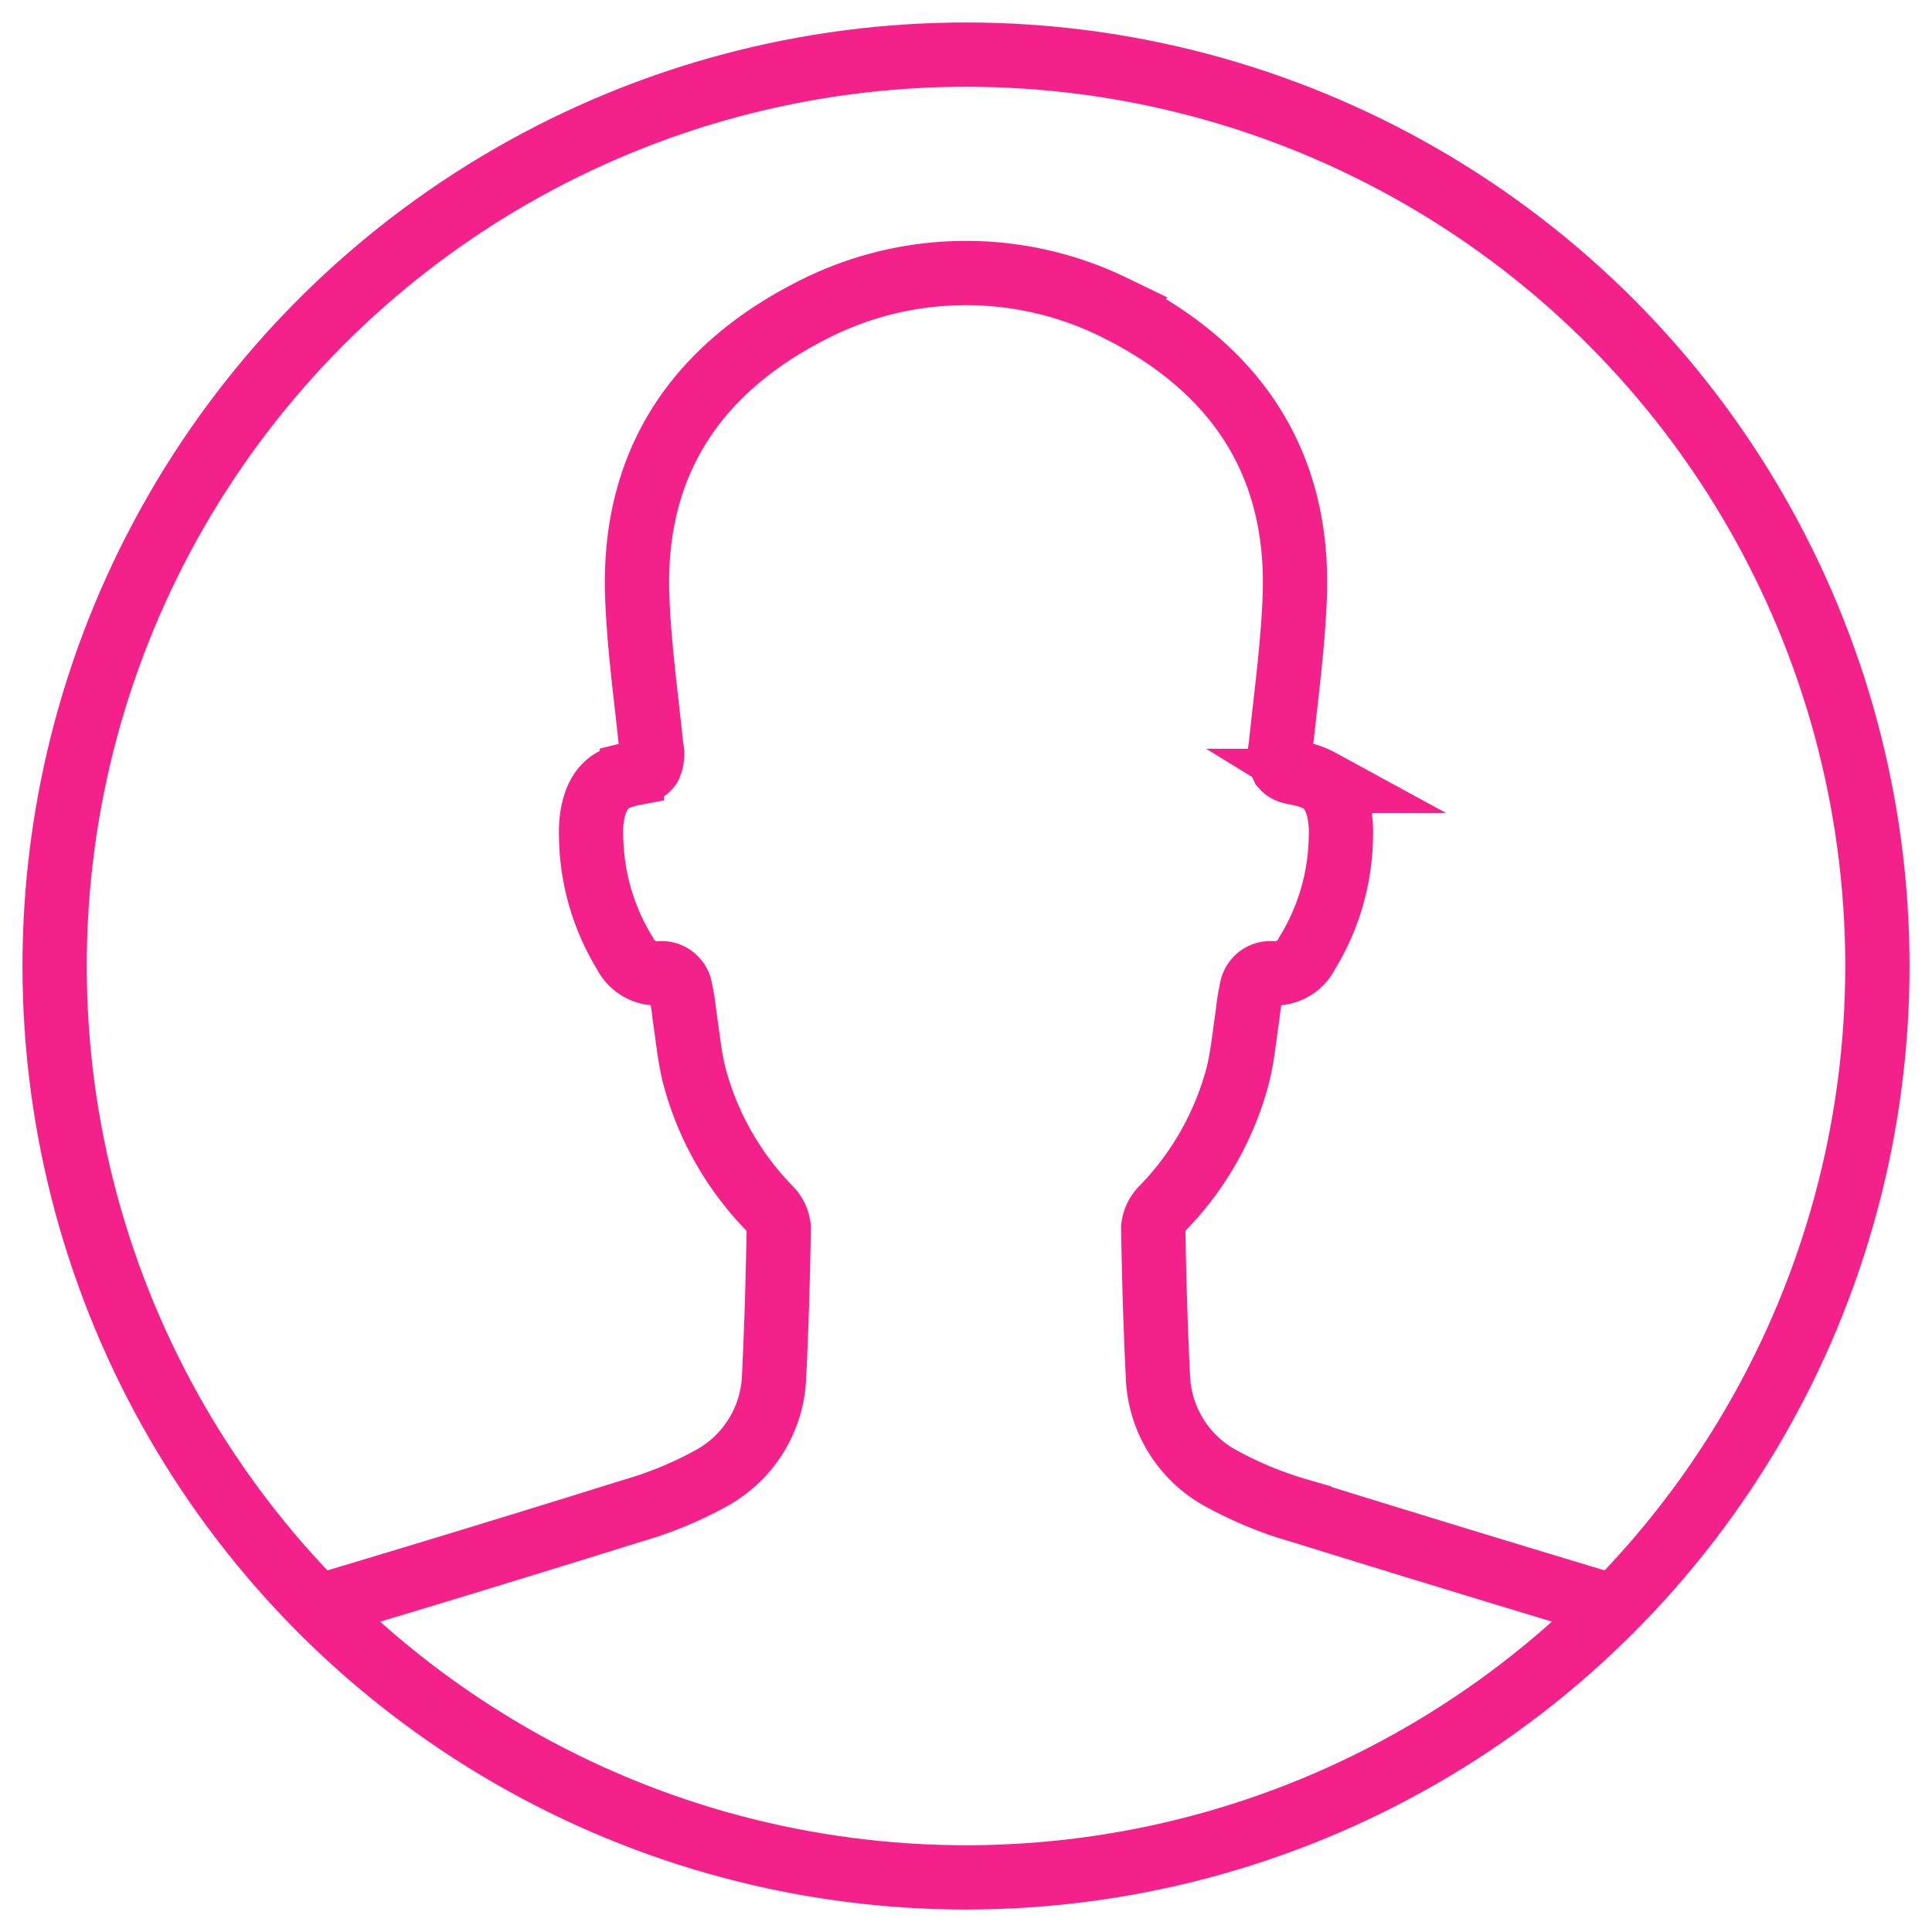
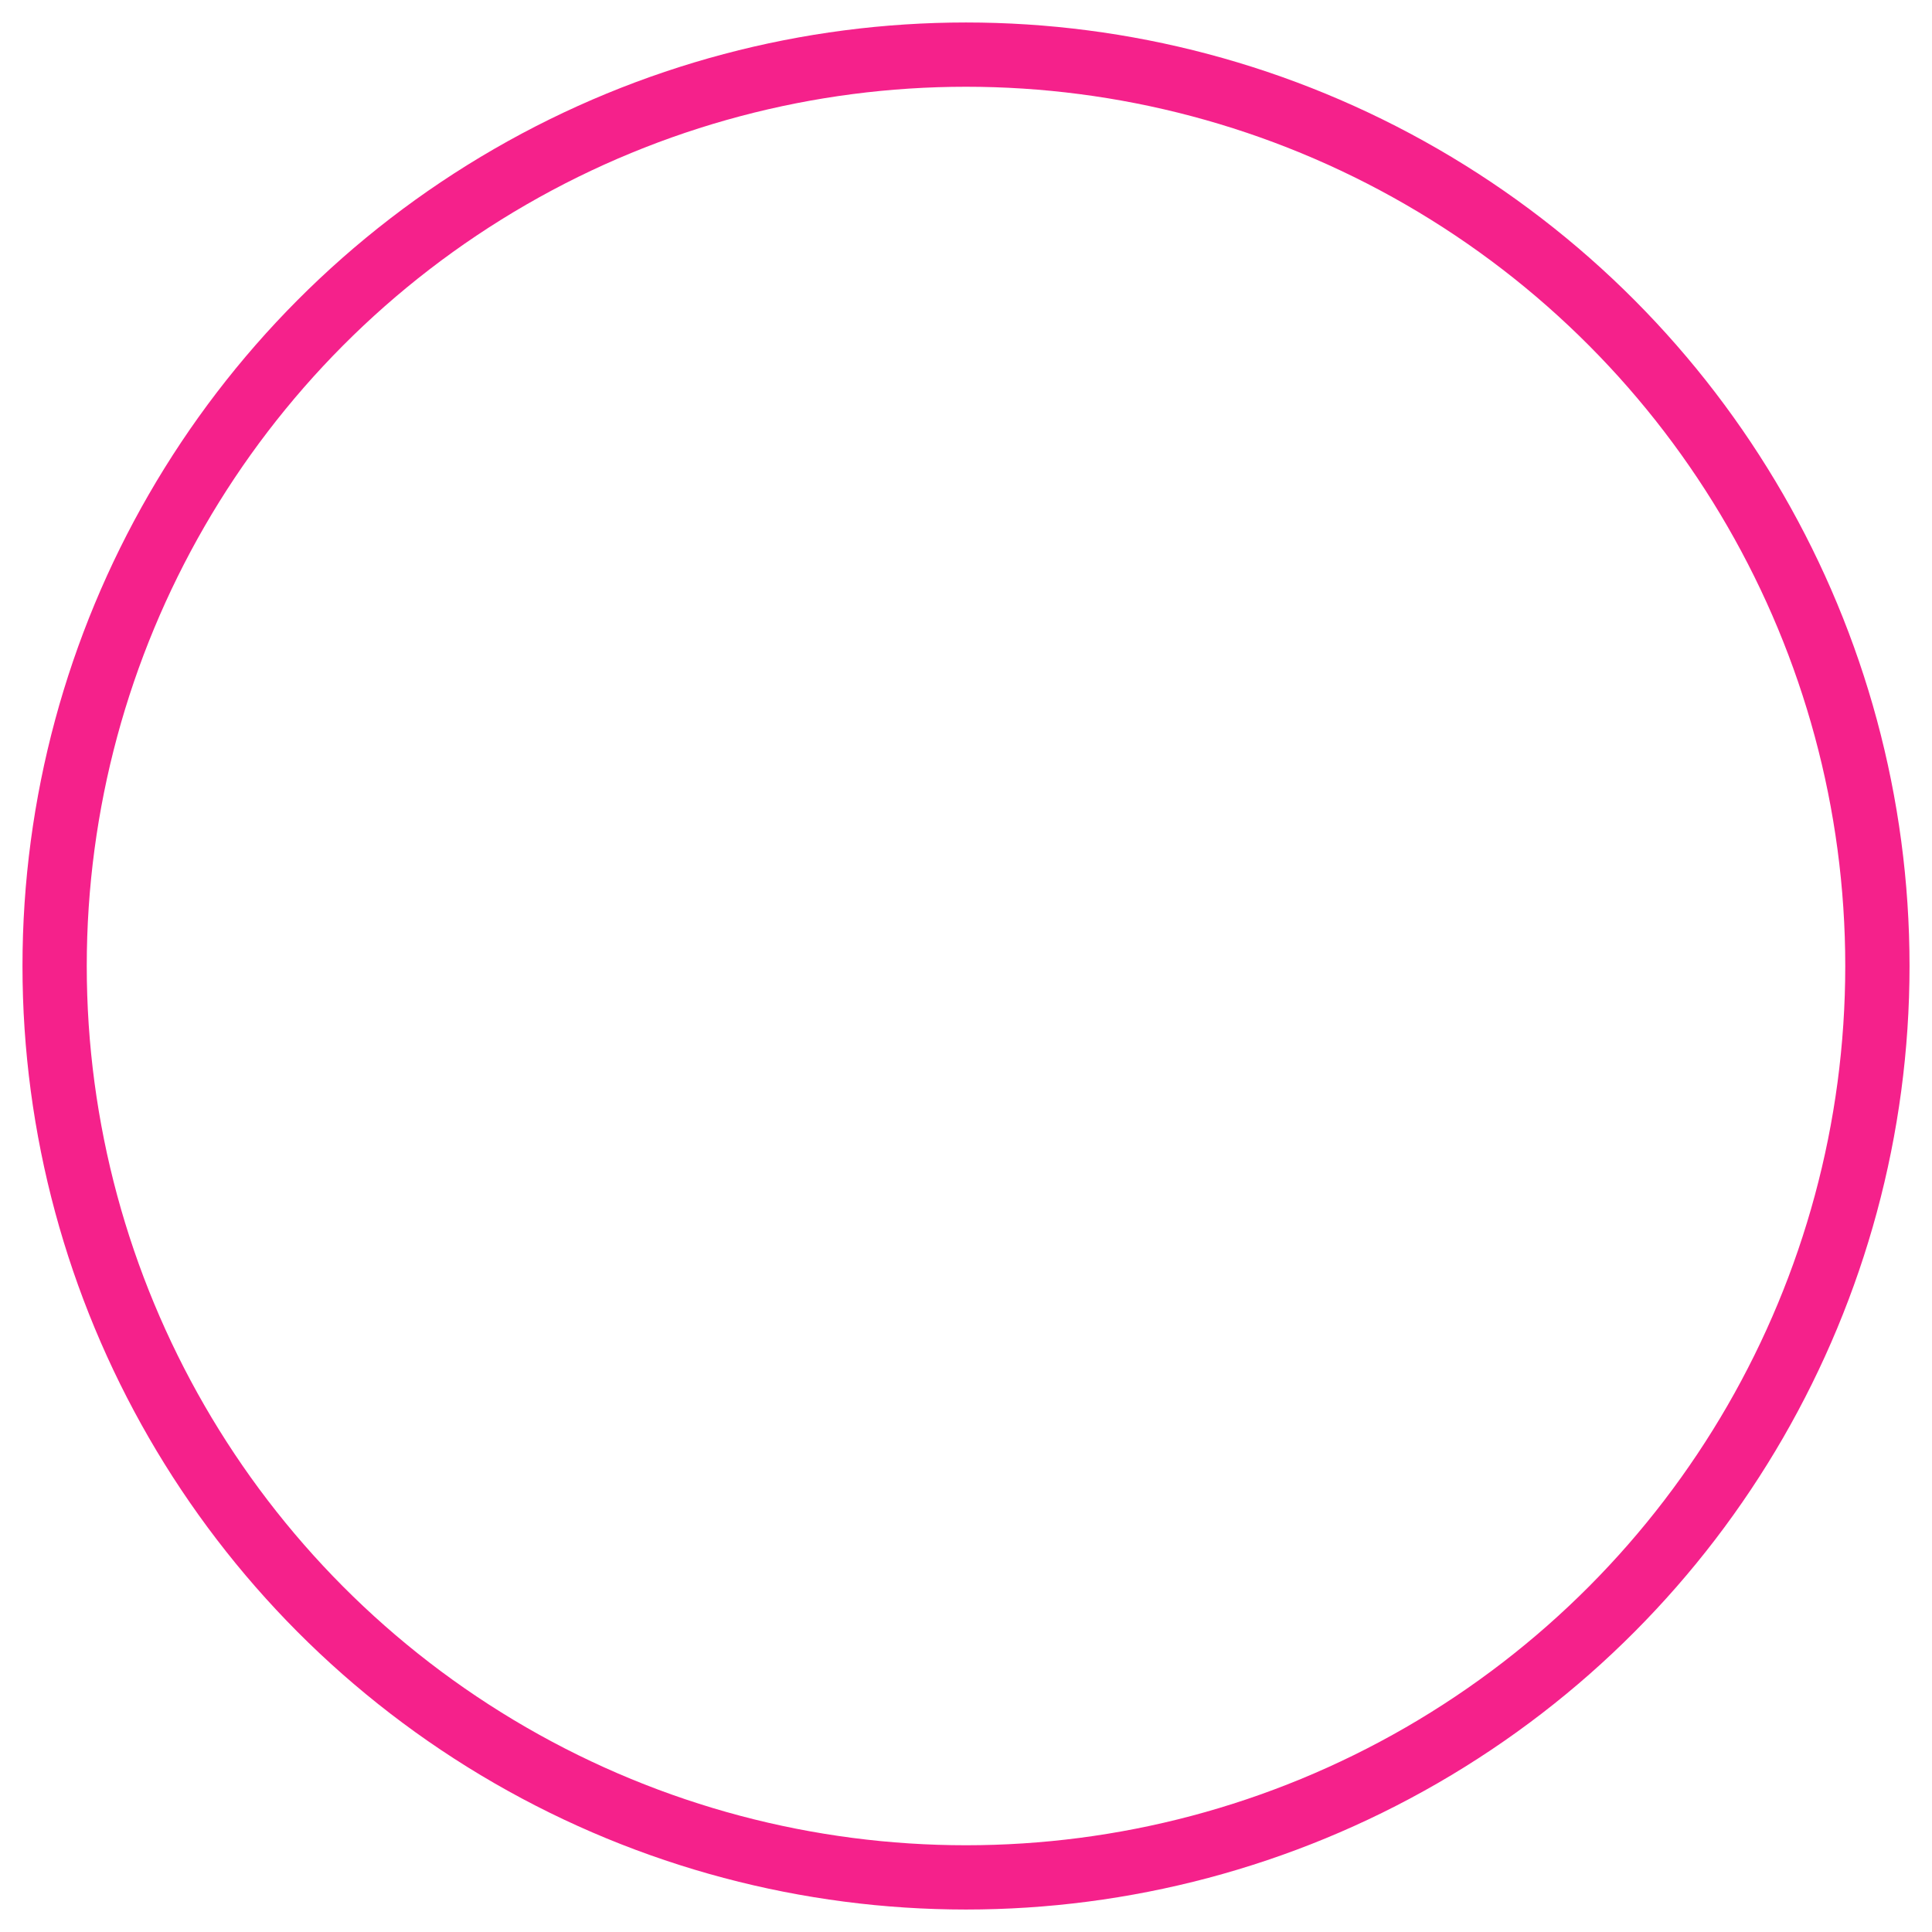
<svg xmlns="http://www.w3.org/2000/svg" width="150.295" height="150.295" viewBox="0 0 150.295 150.295">
  <g>
    <circle cx="75.148" cy="75.148" r="70.899" fill="none" stroke="#f5218b" stroke-miterlimit="10" stroke-width="5" />
-     <path d="M125.555,124.993q-12.254-3.681-24.472-7.474a29.672,29.672,0,0,1-6.089-2.508,9.412,9.412,0,0,1-4.918-7.965c-.19-3.843-.3-7.692-.363-11.539A2.455,2.455,0,0,1,90.43,94,23.33,23.33,0,0,0,96.271,83.73c.391-1.518.523-3.1.767-4.659a19.089,19.089,0,0,1,.333-2.133,1.48,1.48,0,0,1,1.586-1.226,2.779,2.779,0,0,0,2.733-1.569,17.748,17.748,0,0,0,2.62-9.038c.062-1.5-.221-3.5-1.61-4.351a5.353,5.353,0,0,0-1.564-.56c-.5-.123-1.063-.131-1.364-.59a2.177,2.177,0,0,1-.148-1.443c.4-3.924.959-7.845,1.1-11.78.382-10.654-4.867-18-14.153-22.519a26.192,26.192,0,0,0-22.845,0C54.439,28.385,49.19,35.727,49.572,46.381c.141,3.935.7,7.856,1.1,11.78a2.177,2.177,0,0,1-.148,1.443c-.3.459-.865.467-1.364.59a5.353,5.353,0,0,0-1.564.56c-1.389.855-1.672,2.854-1.61,4.351a17.758,17.758,0,0,0,2.62,9.038,2.779,2.779,0,0,0,2.733,1.569,1.48,1.48,0,0,1,1.586,1.226,19.089,19.089,0,0,1,.333,2.133c.244,1.556.376,3.141.767,4.659A23.33,23.33,0,0,0,59.865,94a2.455,2.455,0,0,1,.717,1.508c-.064,3.847-.173,7.7-.363,11.539a9.412,9.412,0,0,1-4.918,7.965,29.672,29.672,0,0,1-6.089,2.508Q37,121.336,24.74,124.993" fill="none" stroke="#f5218b" stroke-miterlimit="10" stroke-width="5" />
  </g>
</svg>